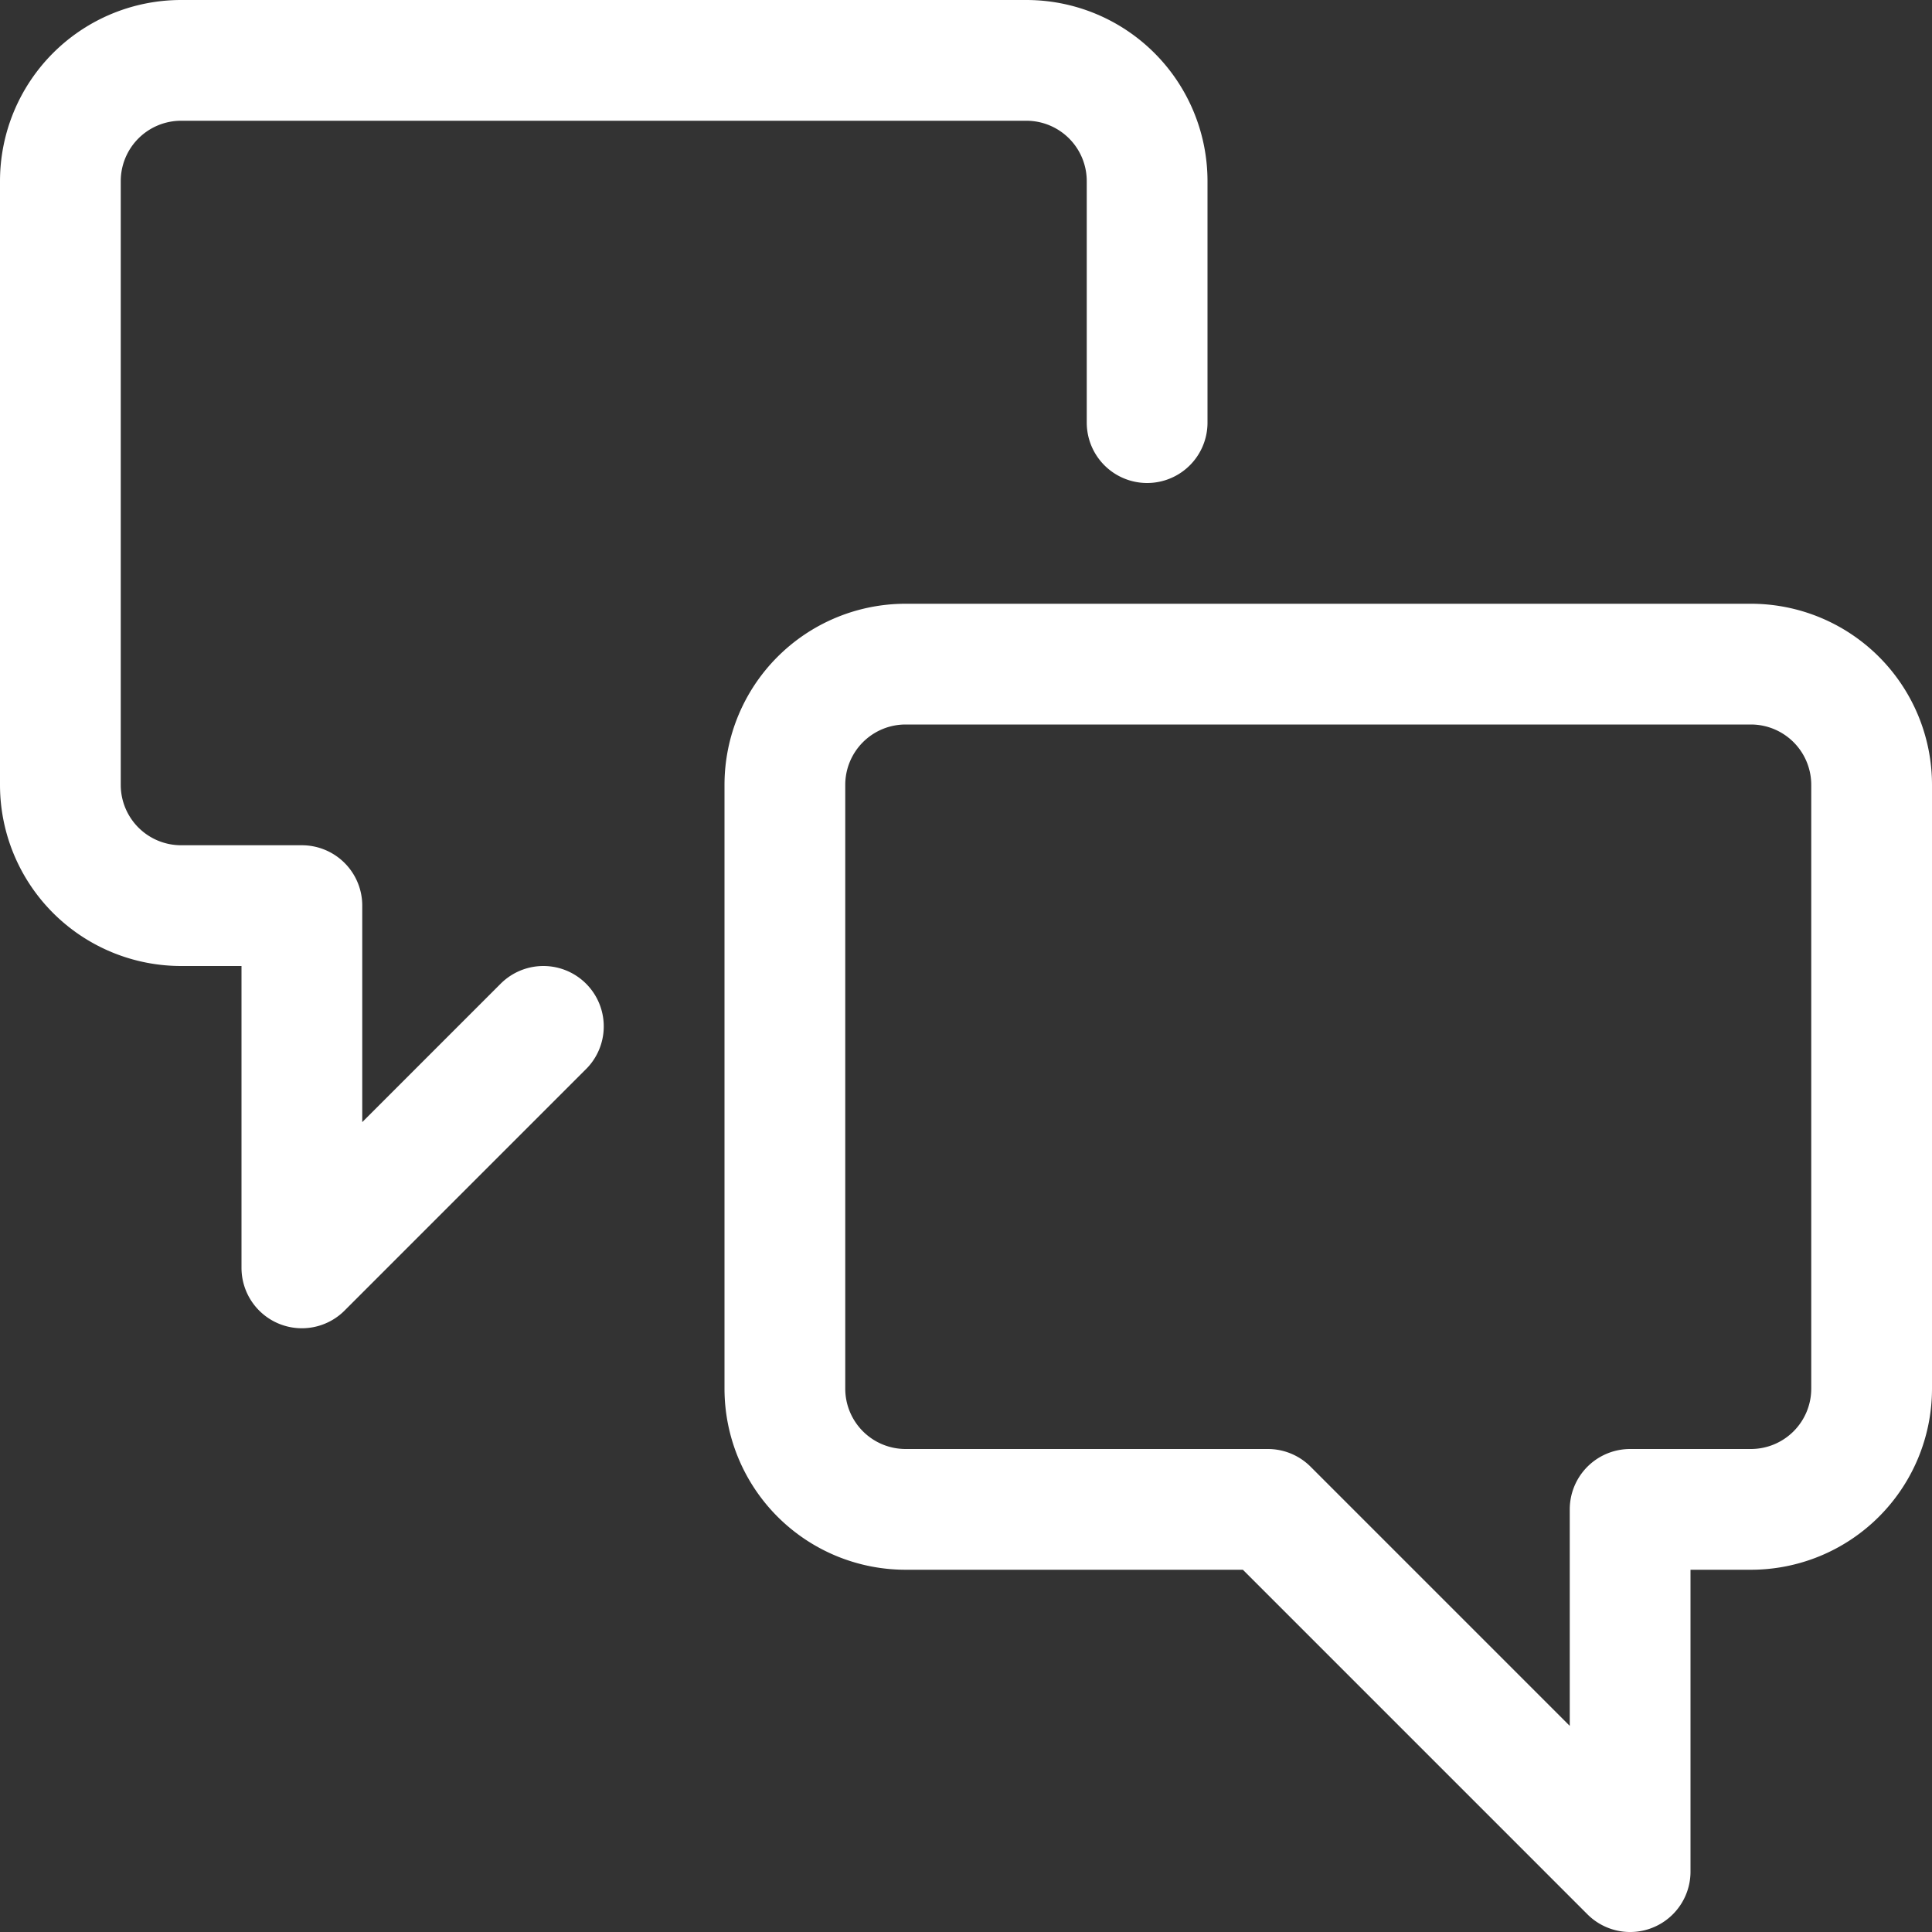
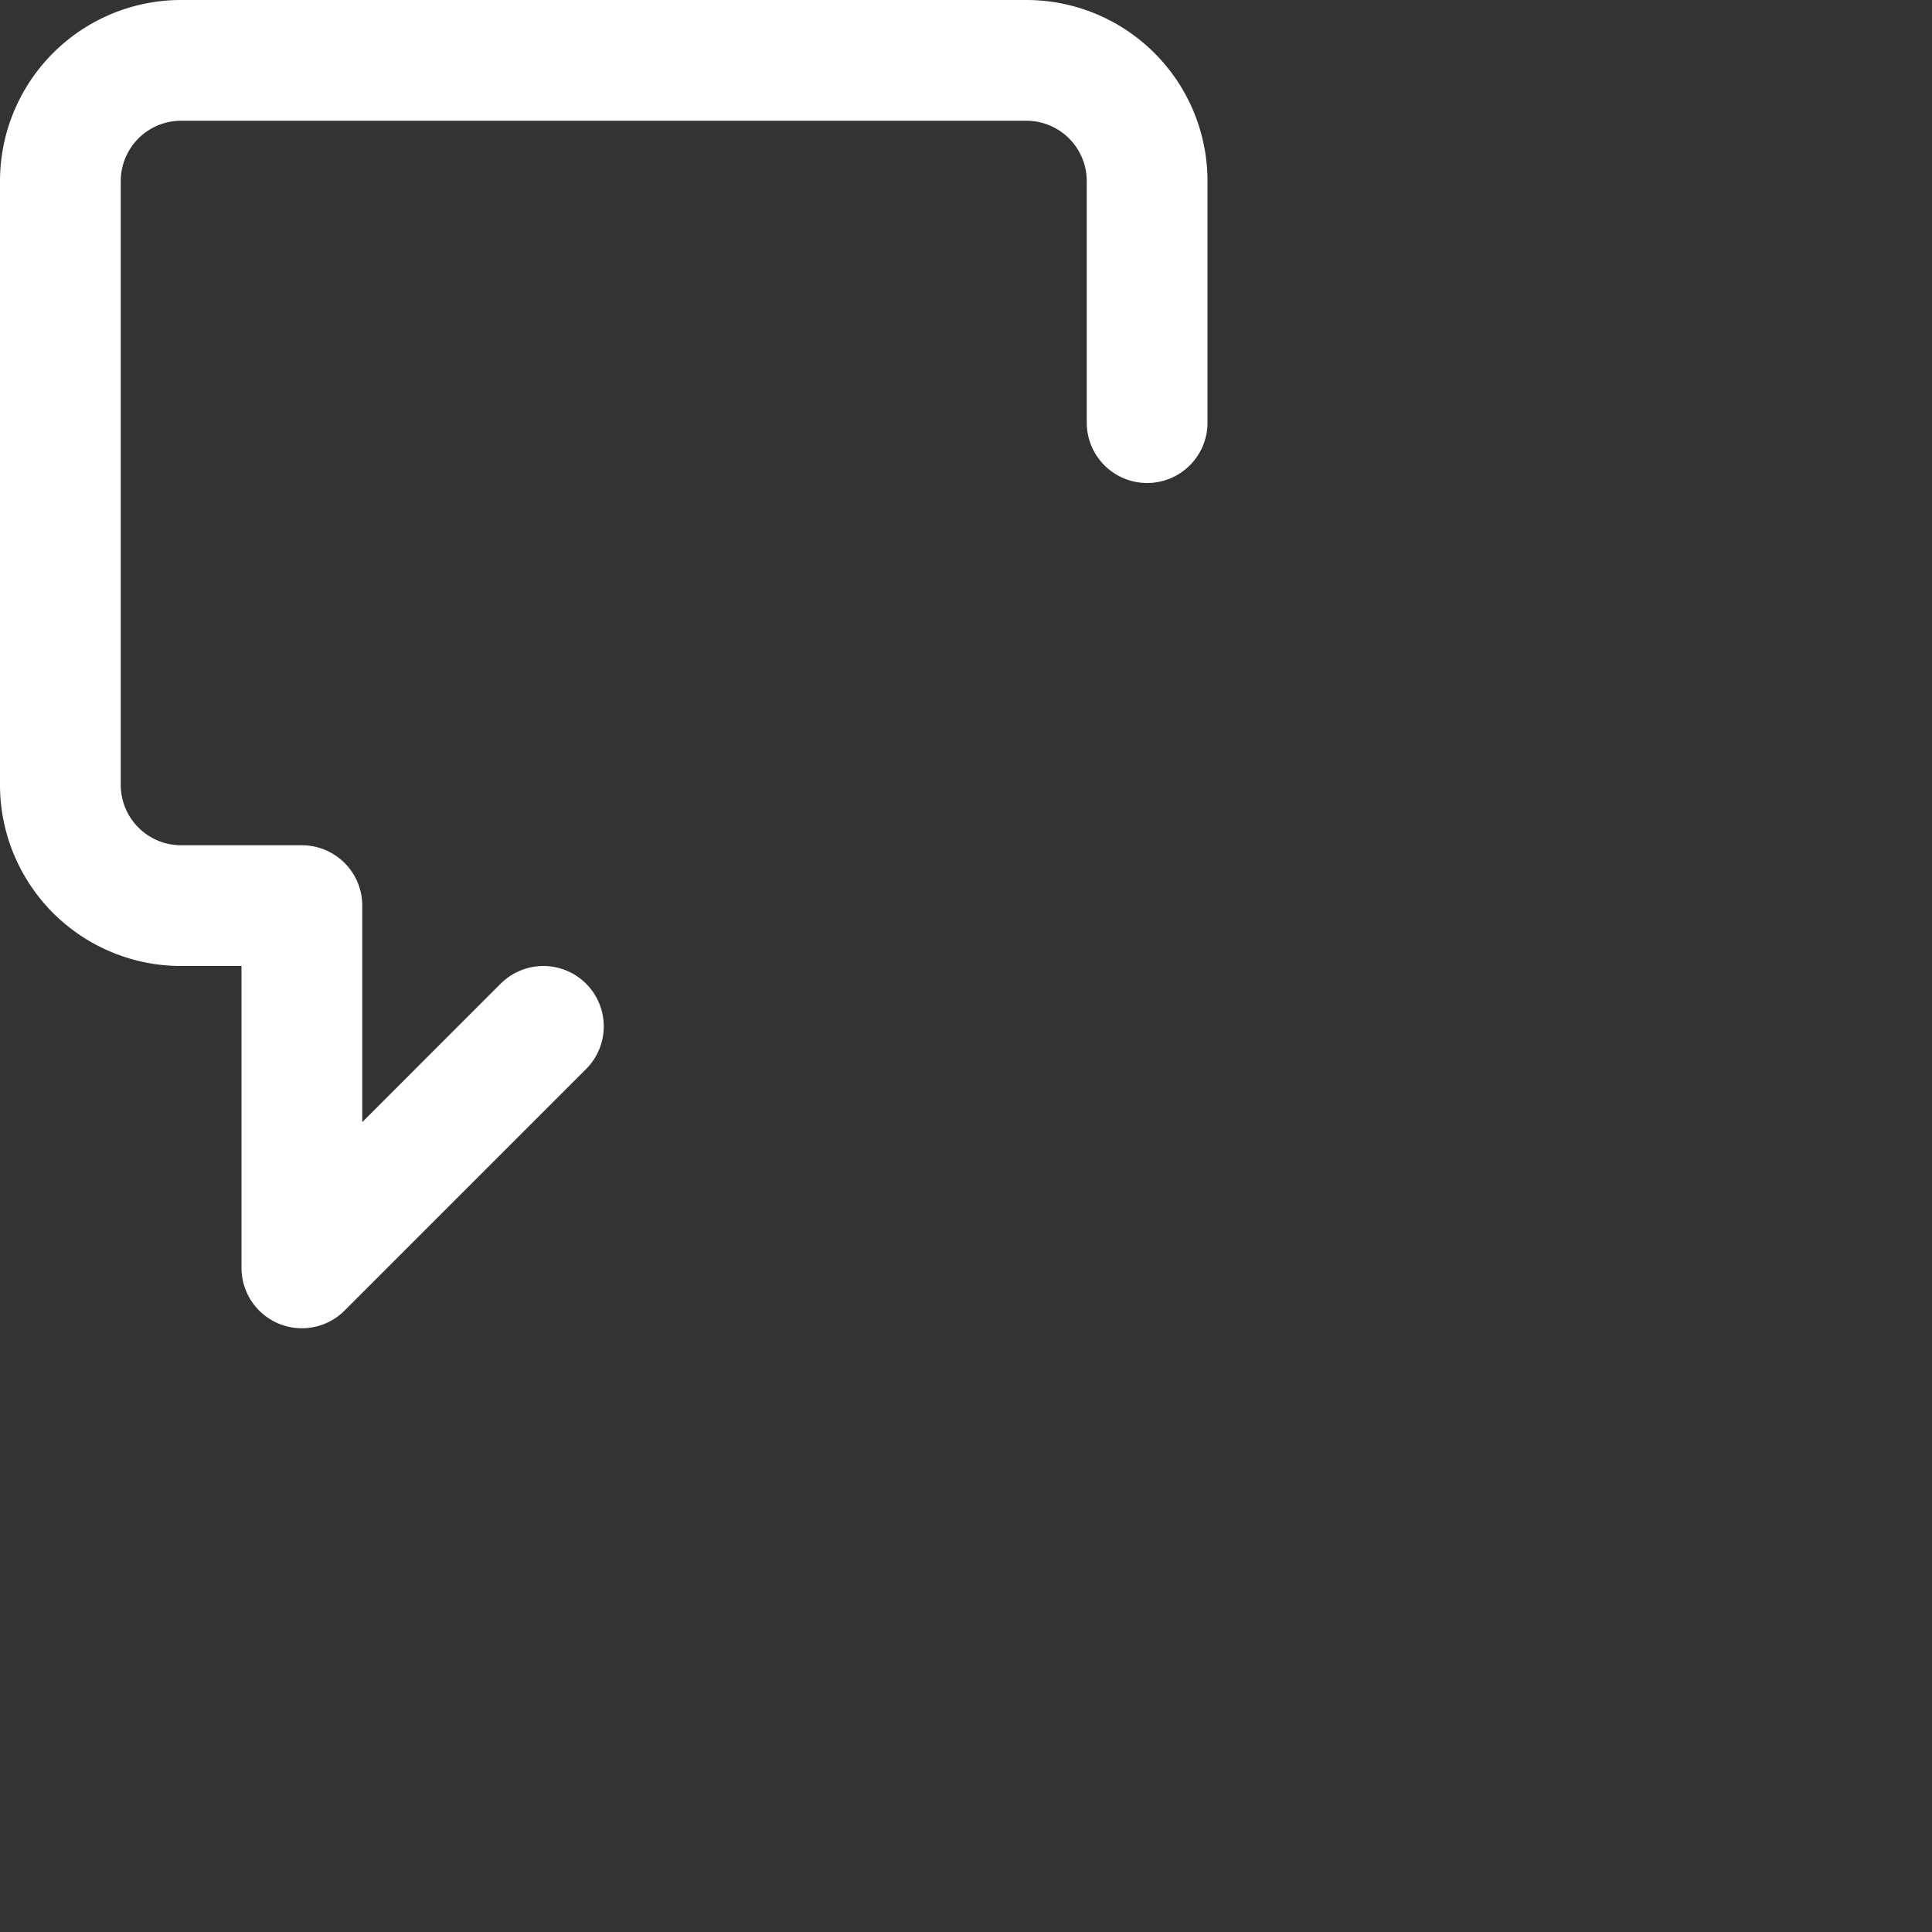
<svg xmlns="http://www.w3.org/2000/svg" viewBox="0 0 30 30">
  <rect x="0" y="0" width="30" height="30" fill="#333333" stroke="none" />
  <g transform="matrix(1.25,0,0,1.25,0,0)">
-     <path d="M11.25,18.75a1.5,1.5,0,0,1-1.5-1.5V9.75a1.5,1.5,0,0,1,1.5-1.5h10.5a1.5,1.5,0,0,1,1.5,1.5v7.5a1.5,1.5,0,0,1-1.5,1.5h-1.5v4.5l-4.5-4.5Z" fill="none" stroke="#ffffff" stroke-linecap="round" stroke-linejoin="round" stroke-width="1.5" />
    <path d="M6.75,12.75l-3,3v-4.5H2.25a1.5,1.5,0,0,1-1.5-1.5V2.25A1.5,1.5,0,0,1,2.25.75h10.5a1.5,1.5,0,0,1,1.5,1.5v3" fill="none" stroke="#ffffff" stroke-linecap="round" stroke-linejoin="round" stroke-width="1.5" />
  </g>
</svg>